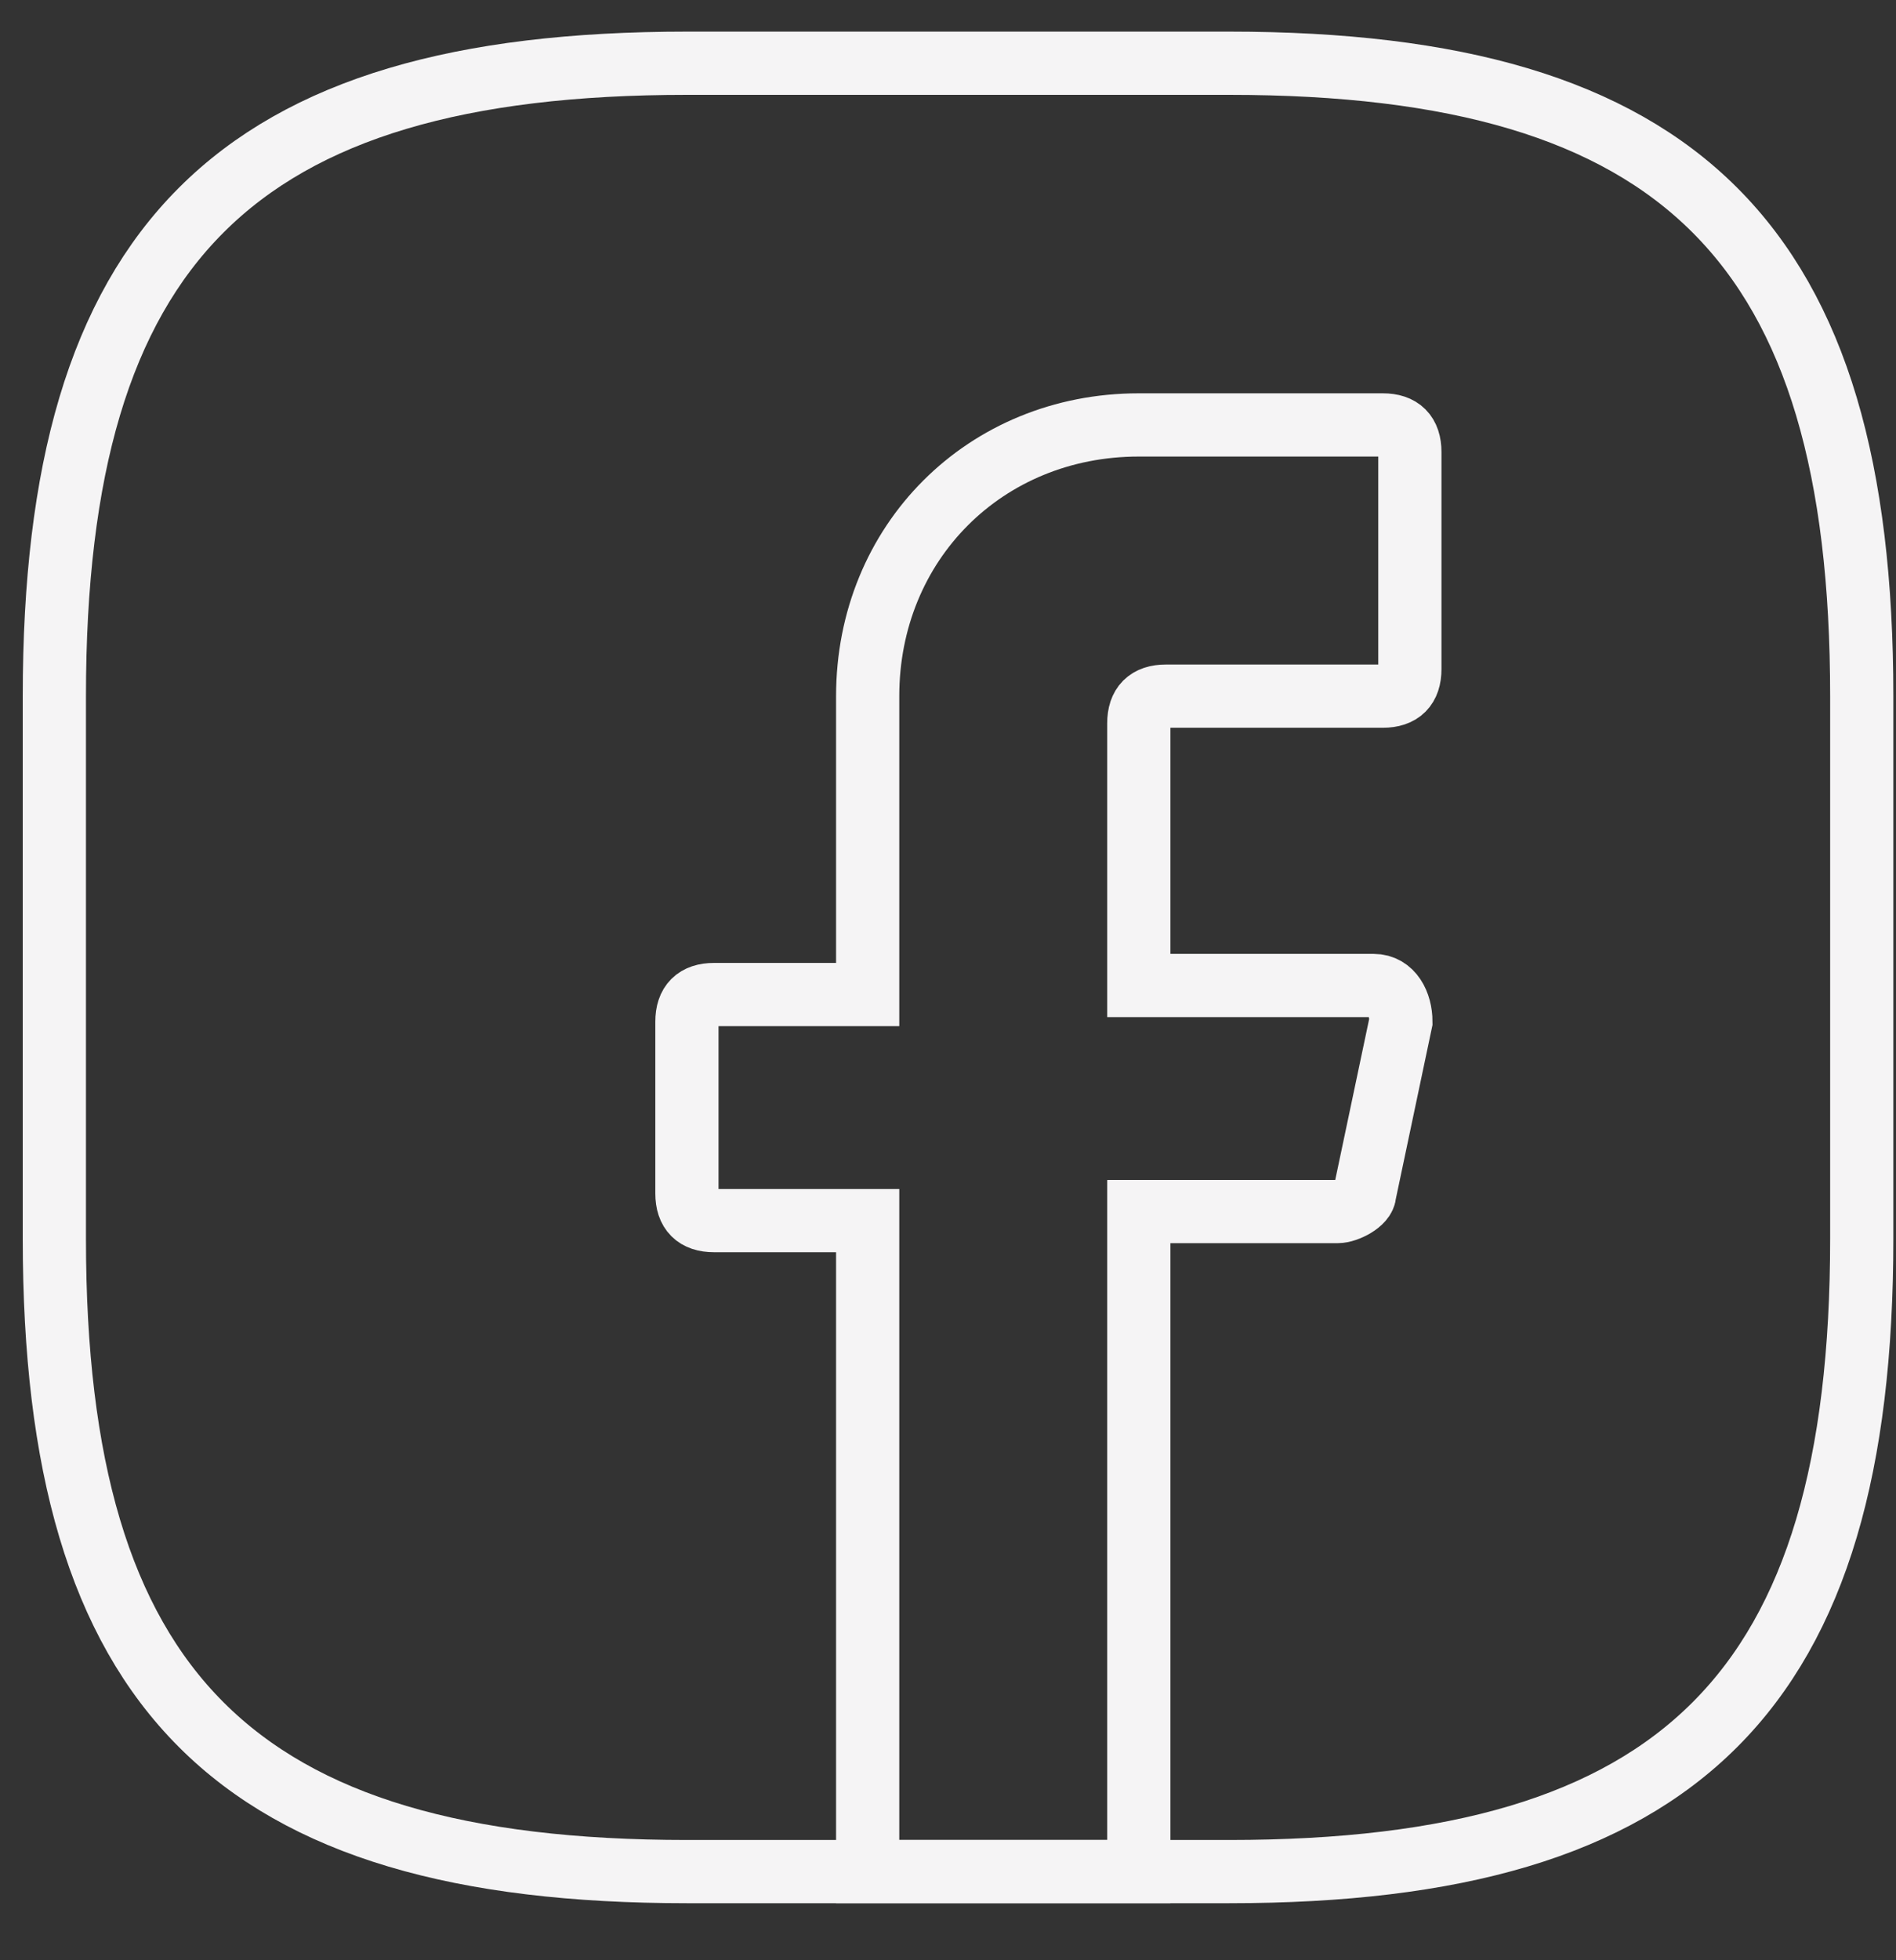
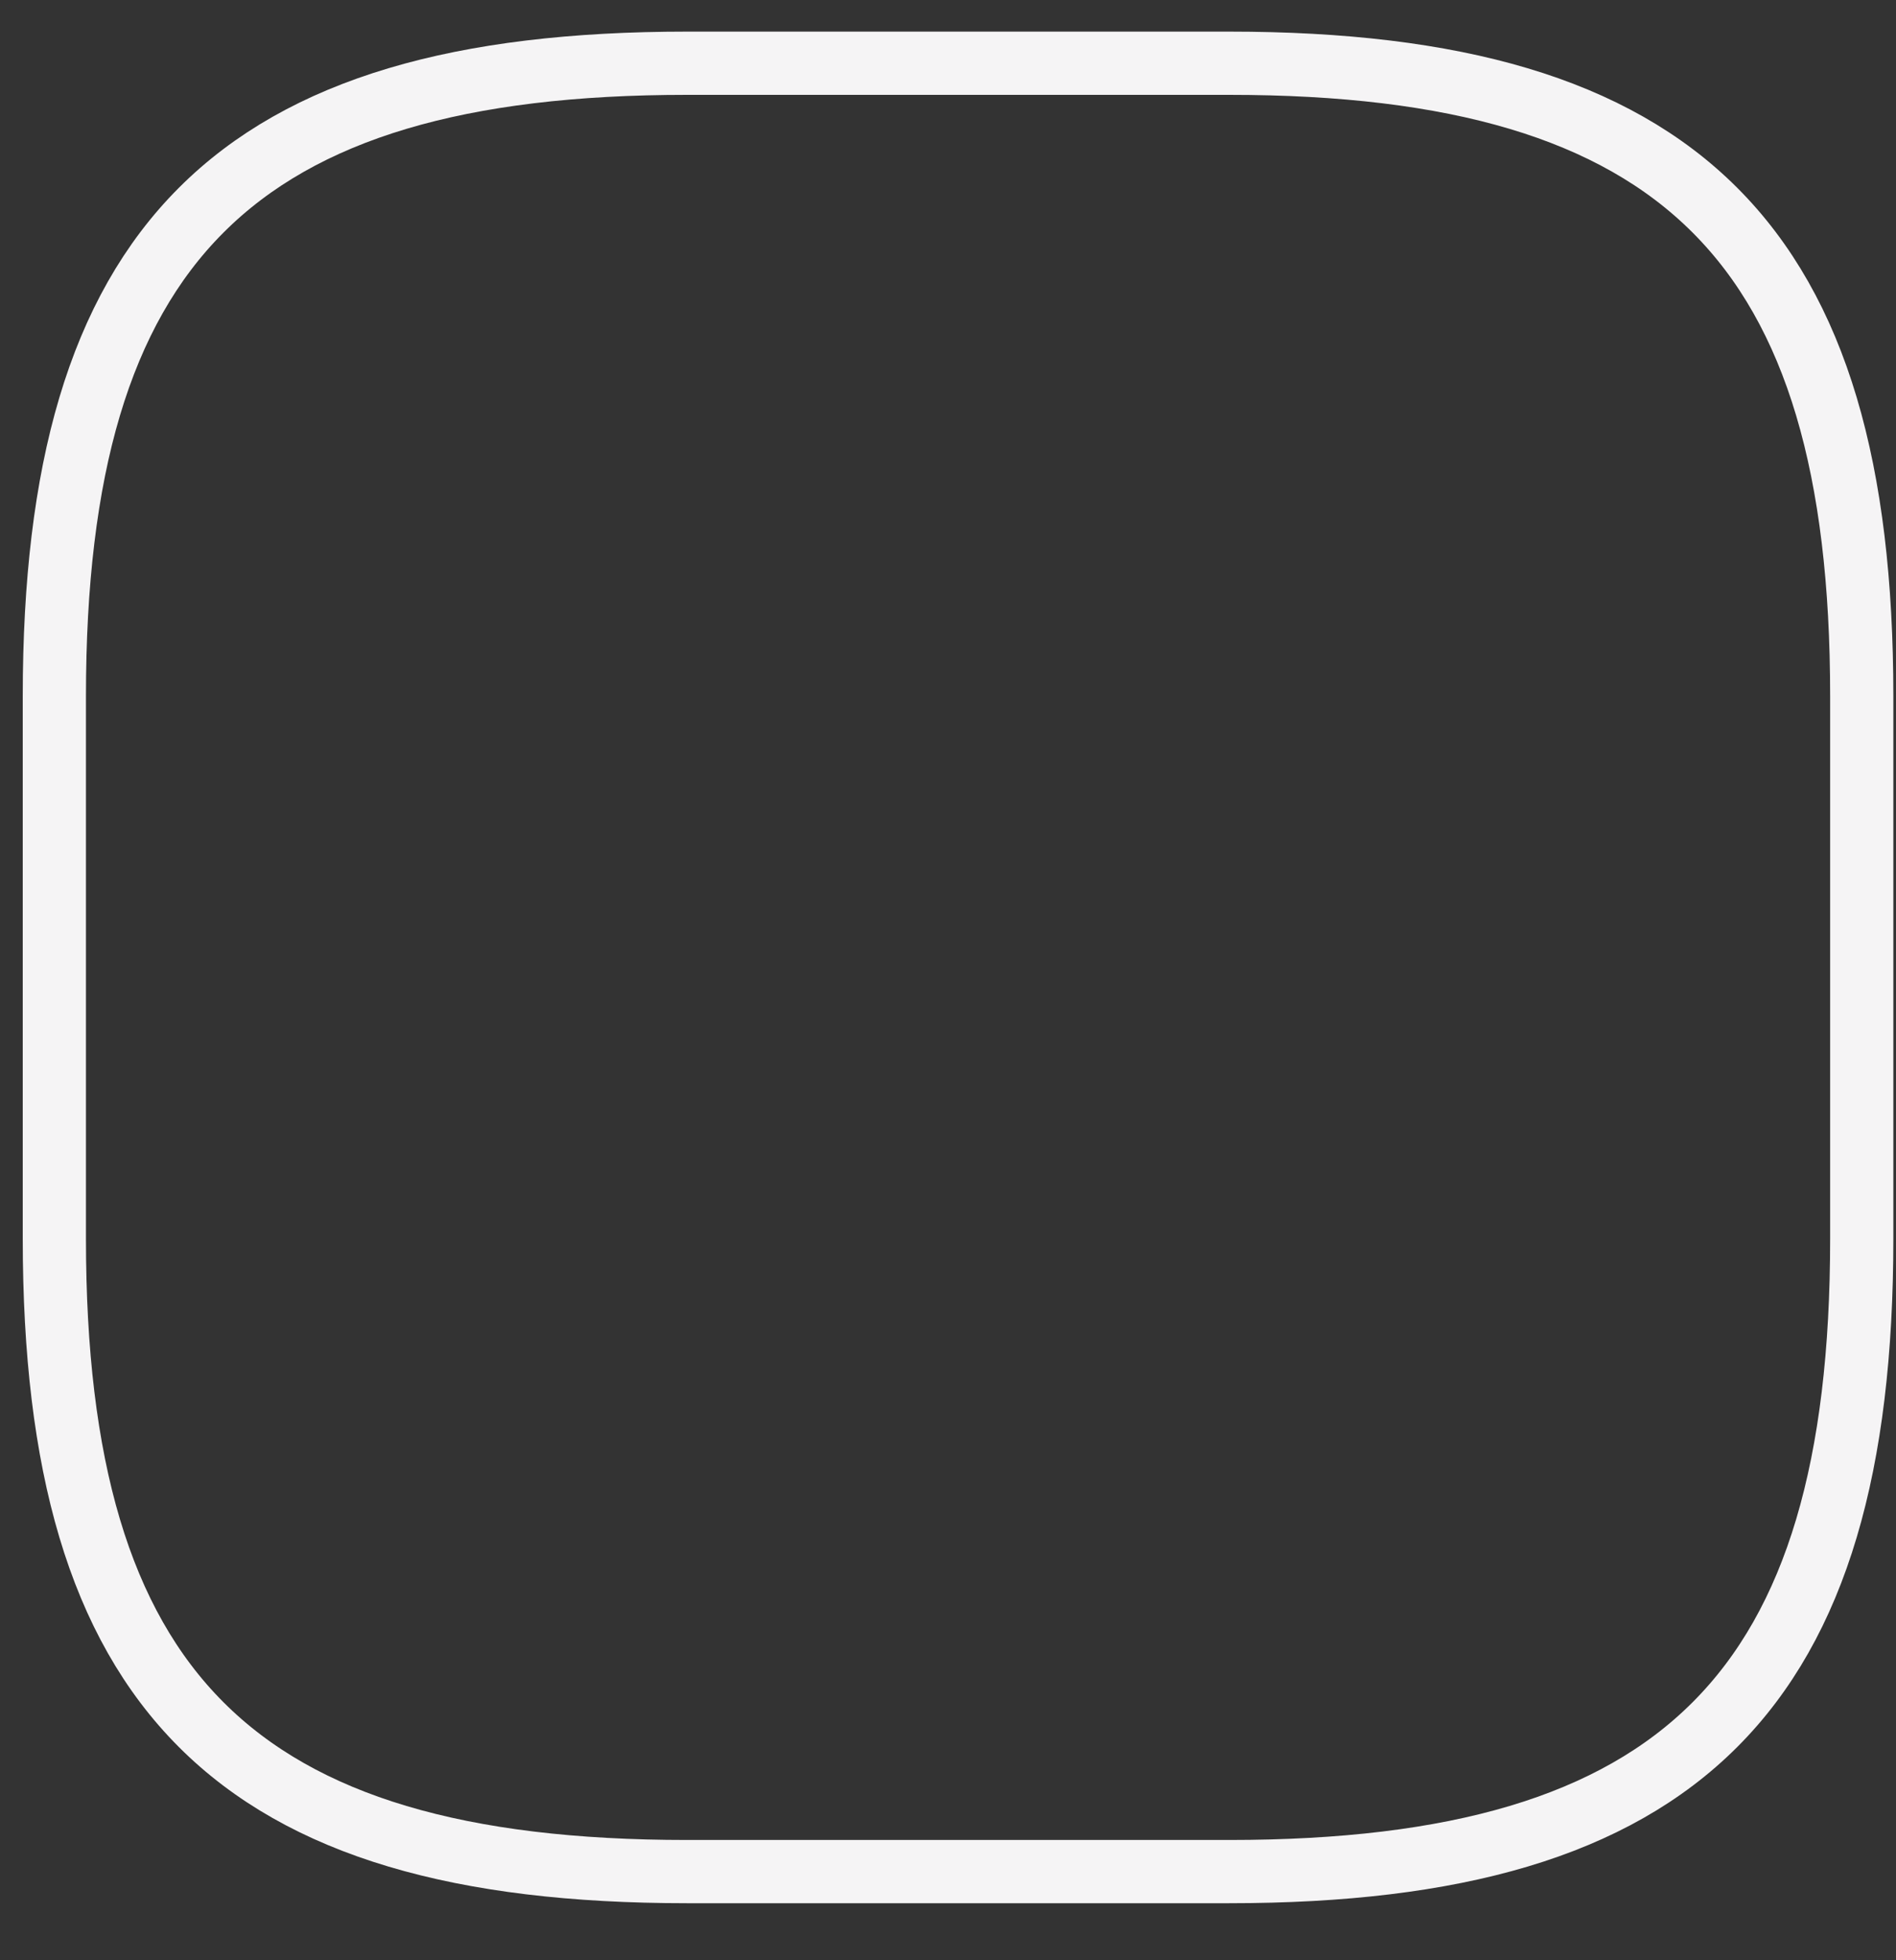
<svg xmlns="http://www.w3.org/2000/svg" width="30" height="31" viewBox="0 0 30 31" fill="none">
  <rect x="0" y="0" width="30" height="31" fill="#333333" stroke="none" />
-   <path d="M18.019 11.438V15.585H21.736C22.023 15.585 22.166 15.871 22.166 16.157L21.593 18.874C21.593 19.017 21.308 19.16 21.165 19.16H18.019V29.598H13.729V19.303H11.298C11.012 19.303 10.869 19.16 10.869 18.874V16.157C10.869 15.871 11.012 15.728 11.298 15.728H13.729V11.009C13.729 8.579 15.588 6.72 18.019 6.72H21.88C22.166 6.72 22.308 6.863 22.308 7.149V10.581C22.308 10.867 22.166 11.009 21.88 11.009H18.448C18.162 11.009 18.019 11.152 18.019 11.438Z" stroke="#F5F4F5" stroke-miterlimit="10" stroke-linecap="round" />
  <path d="M19.449 29.598H10.869C3.72 29.598 0.86 26.738 0.86 19.589V11.009C0.86 3.86 3.72 1 10.869 1H19.449C26.598 1 29.458 3.86 29.458 11.009V19.589C29.458 26.738 26.598 29.598 19.449 29.598Z" stroke="#F5F4F5" stroke-linecap="round" stroke-linejoin="round" />
</svg>